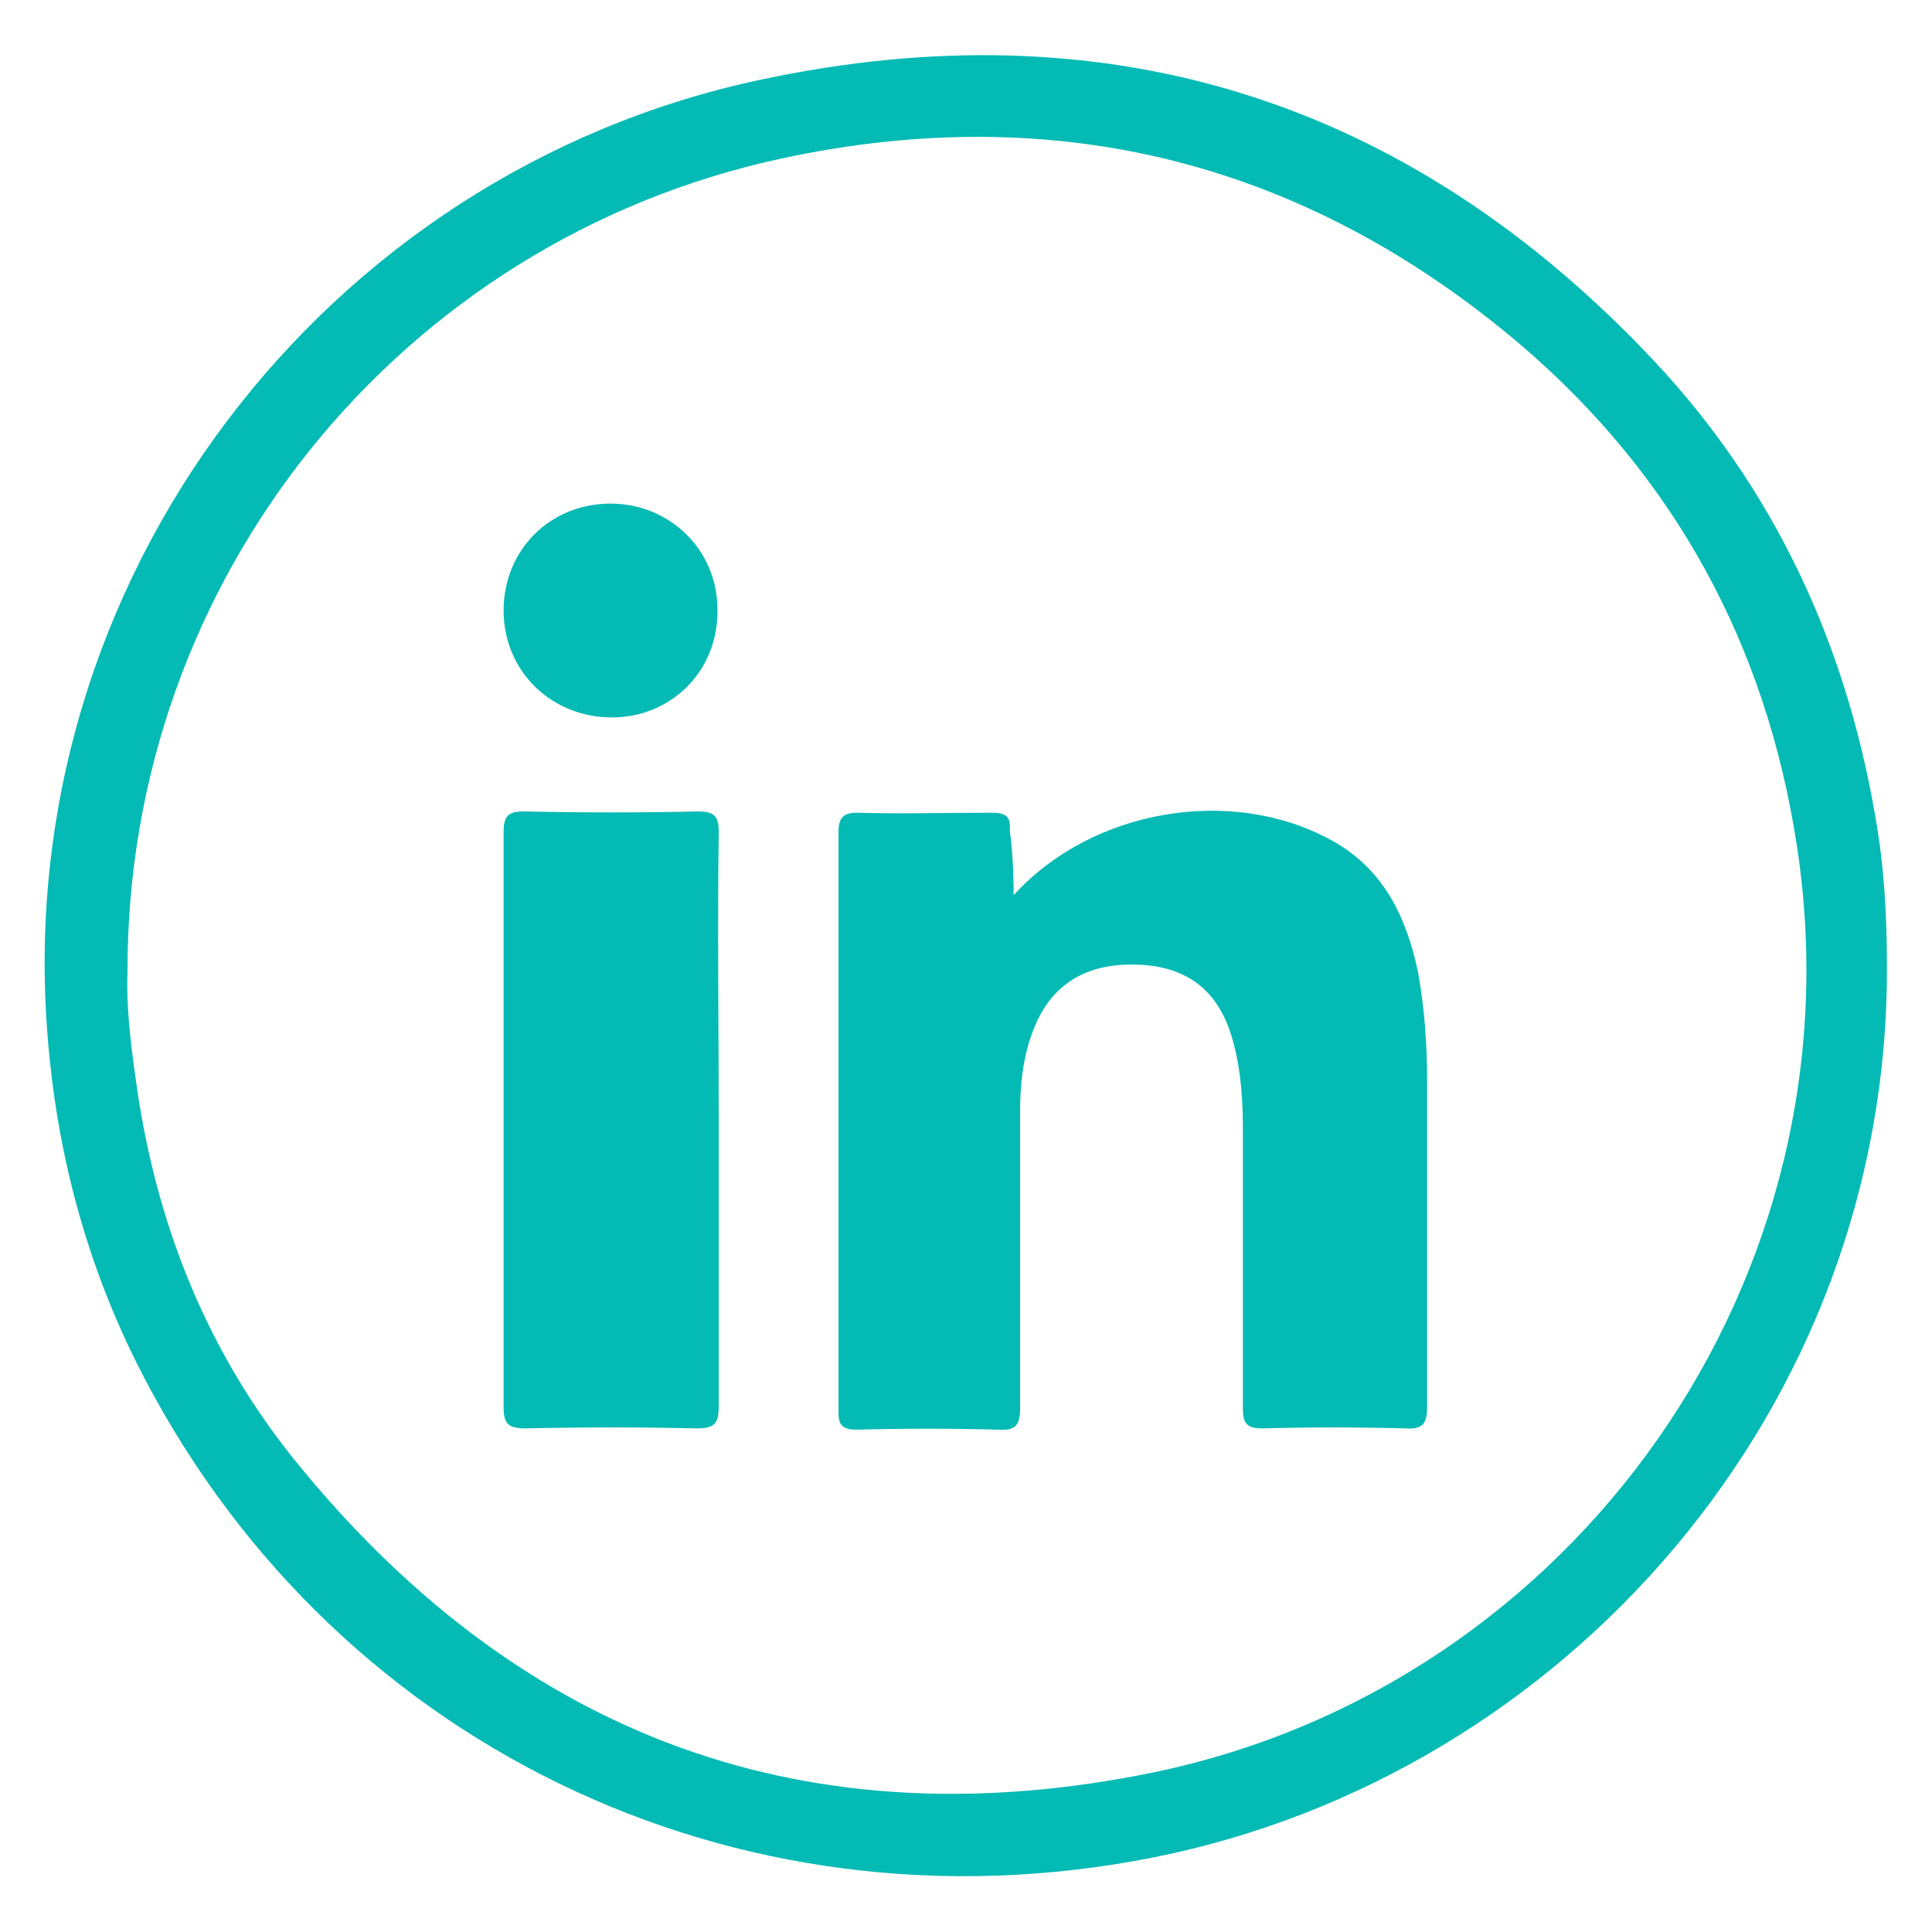
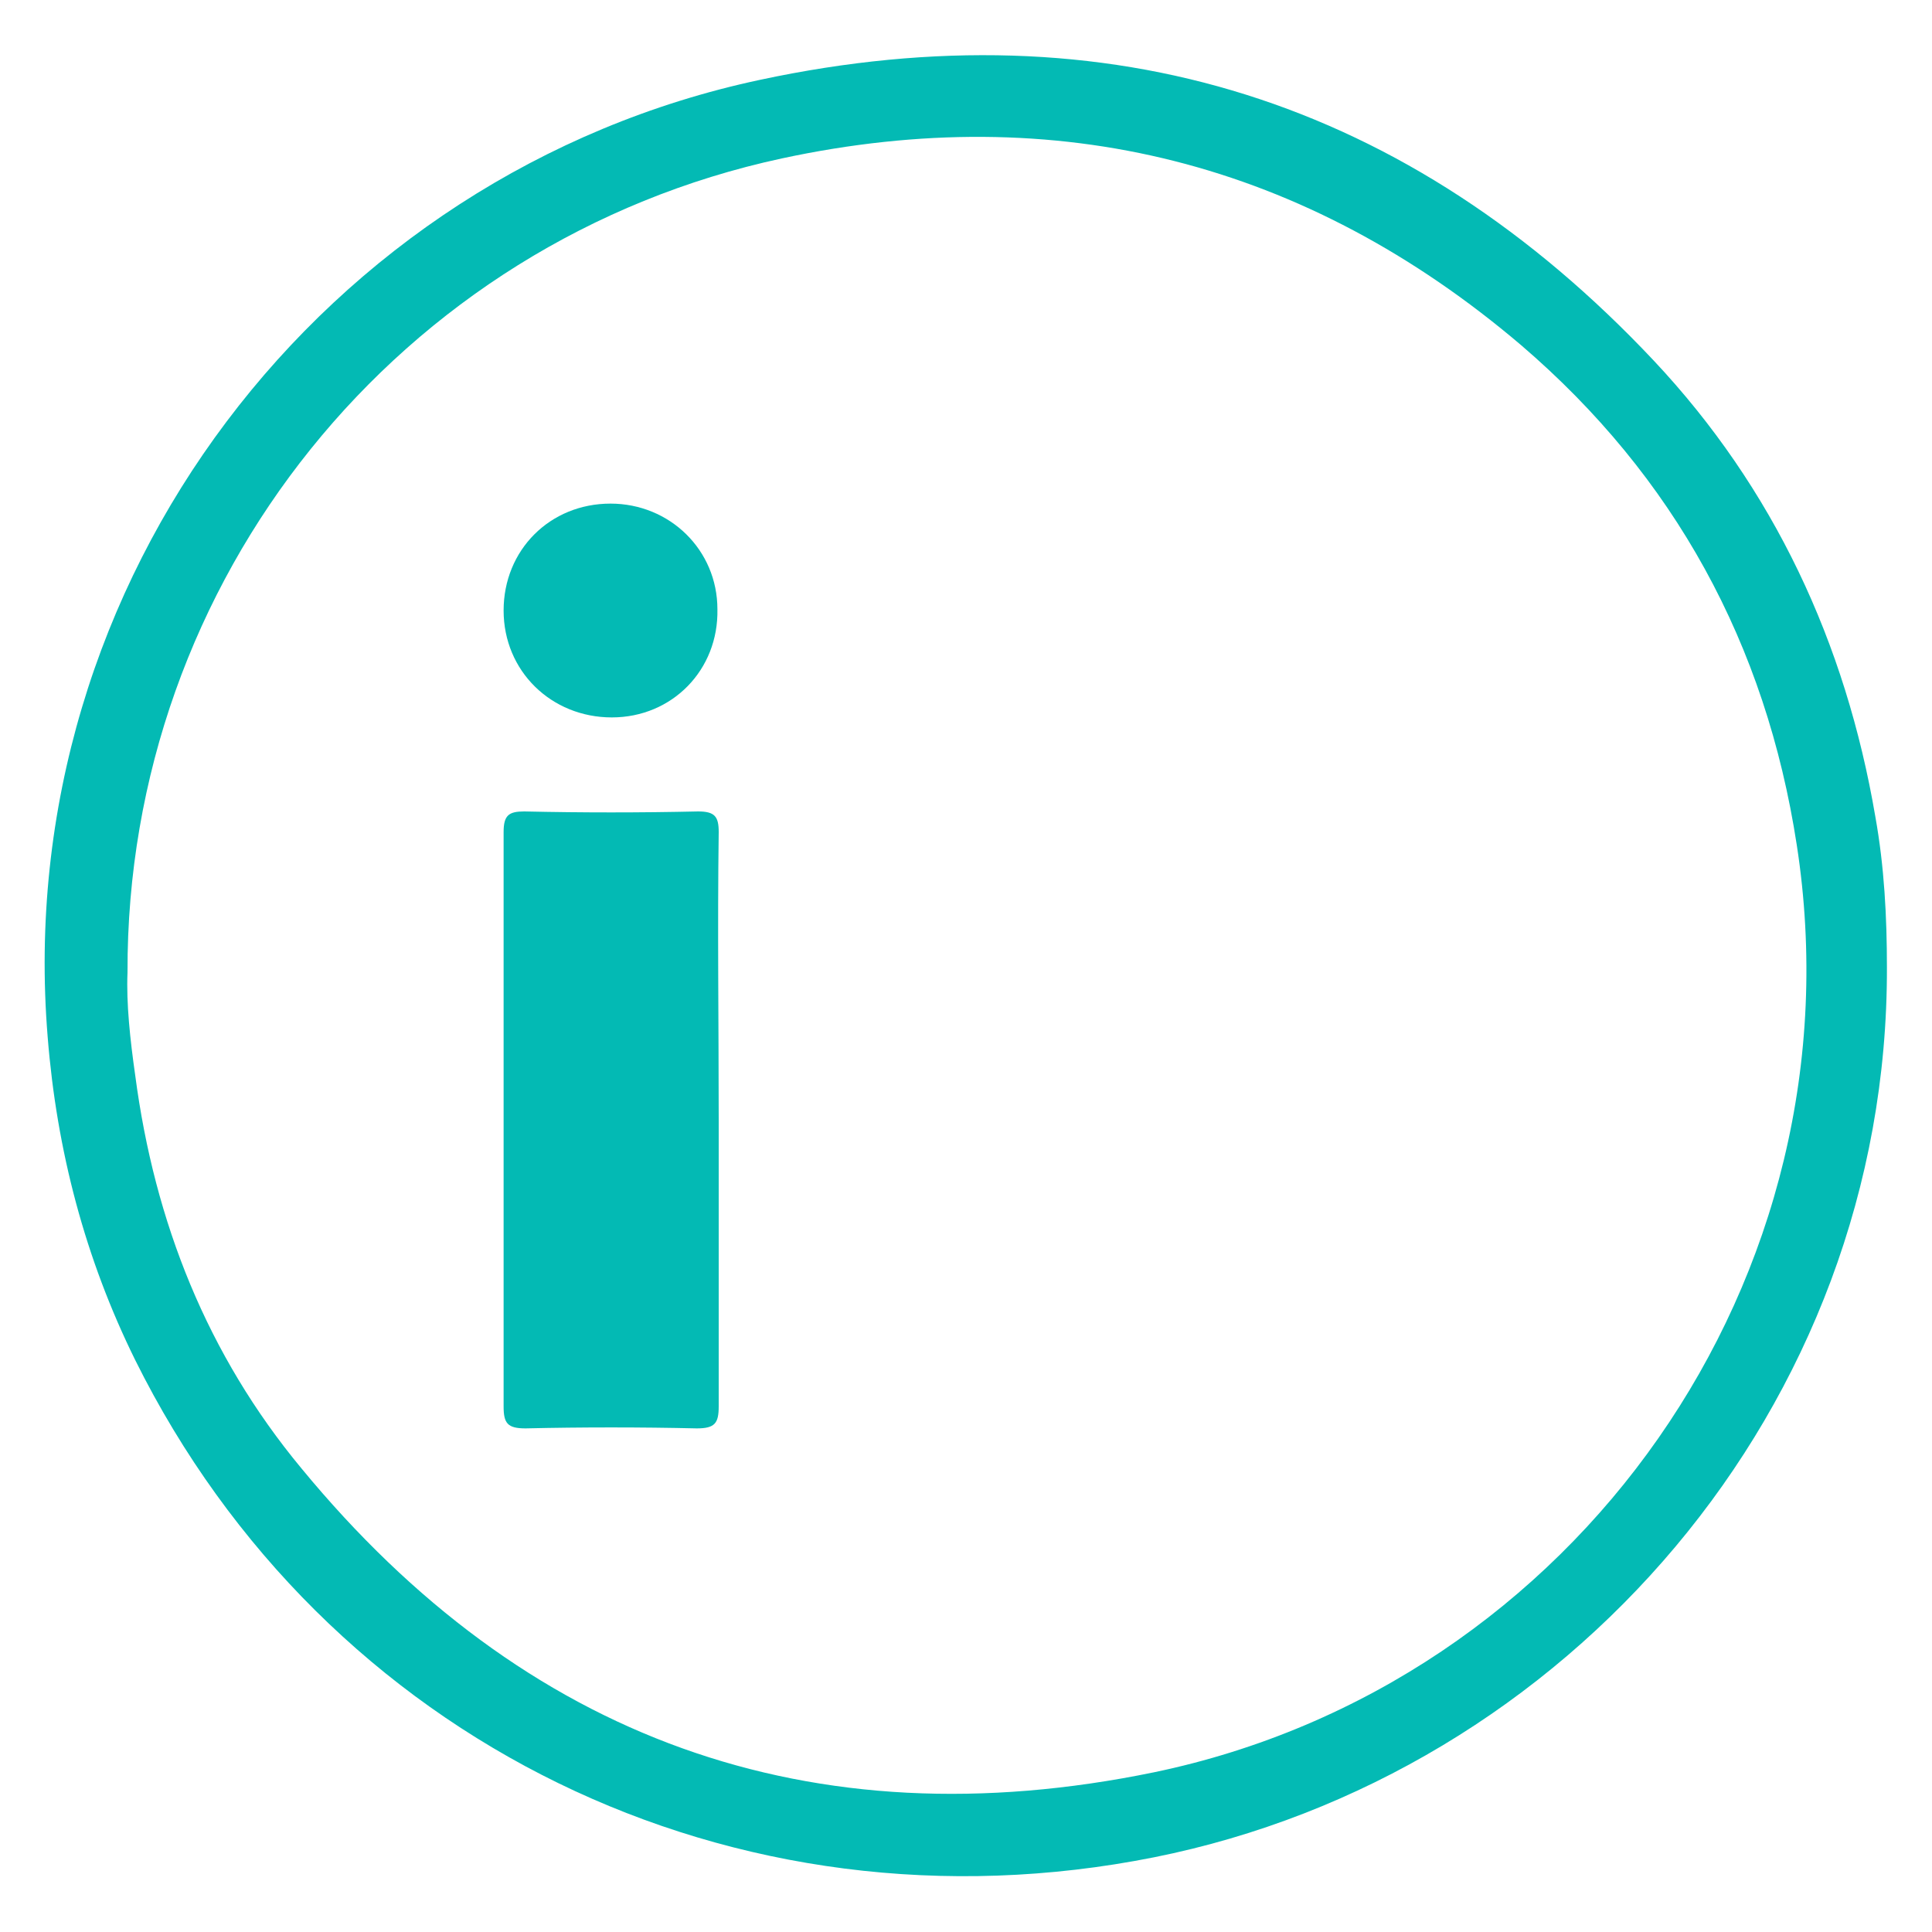
<svg xmlns="http://www.w3.org/2000/svg" id="Layer_1" x="0px" y="0px" viewBox="0 0 150 150" style="enable-background:new 0 0 150 150;" xml:space="preserve">
  <style type="text/css">	.st0{fill:#03BAB4;}</style>
  <path class="st0" d="M146.5,75.1c0.1,34.2-24.9,62.7-56.9,69.1c-32.6,6.5-64.4-9-79.1-38.6c-3.9-7.9-6.1-16.3-6.8-25.1 C0.8,45,25.2,13.4,59,6.2c27.1-5.8,50.4,1.6,69.4,21.8c9.3,9.9,14.9,21.9,17.2,35.4C146.3,67.3,146.5,71.2,146.5,75.1z M9.9,75.5 c-0.1,2.4,0.2,5.2,0.6,8c1.5,11.4,5.6,21.7,12.9,30.5c17.3,21,39.5,29.1,66.2,23.6c32.7-6.8,55.1-38.4,49.9-72 c-2.4-15.6-9.5-28.6-21.4-38.8C101.4,12.6,82.1,7.7,60.7,12.3C31,18.7,9.8,45,9.9,75.5z" />
  <g>
-     <path class="st0" d="M78.7,69.5c6.1-6.7,16.9-8.5,24.6-4.3c4.1,2.2,5.9,6,6.8,10.3c0.5,2.8,0.7,5.6,0.7,8.4c0,8.4,0,16.9,0,25.3  c0,1.3-0.3,1.8-1.7,1.7c-3.7-0.1-7.4-0.1-11.1,0c-1.2,0-1.5-0.4-1.5-1.5c0-7.1,0-14.3,0-21.4c0-2.3-0.1-4.6-0.7-6.9  c-1-4-3.4-6-7.3-6.2c-4.4-0.2-7.2,1.7-8.5,5.7c-0.6,1.8-0.8,3.7-0.8,5.7c0,7.7,0,15.3,0,23c0,1.3-0.3,1.8-1.7,1.7  c-3.7-0.1-7.3-0.1-11,0c-1,0-1.4-0.3-1.4-1.3c0-15,0-30.1,0-45.1c0-1,0.3-1.5,1.4-1.5c3.5,0.1,7,0,10.5,0c1.1,0,1.5,0.3,1.4,1.4  C78.6,66,78.7,67.6,78.7,69.5z" />
    <path class="st0" d="M55.8,86.9c0,7.4,0,14.9,0,22.3c0,1.3-0.3,1.7-1.7,1.7c-4.4-0.1-8.9-0.1-13.3,0c-1.4,0-1.7-0.4-1.7-1.7  c0-14.9,0-29.7,0-44.6c0-1.3,0.4-1.6,1.6-1.6c4.5,0.1,9,0.1,13.5,0c1.3,0,1.6,0.4,1.6,1.6C55.7,72,55.8,79.5,55.8,86.9z" />
    <path class="st0" d="M47.5,55.7c-4.7,0-8.4-3.6-8.4-8.3c0-4.7,3.6-8.3,8.3-8.3c4.6,0,8.3,3.6,8.3,8.2C55.8,52,52.2,55.7,47.5,55.7z  " />
  </g>
</svg>